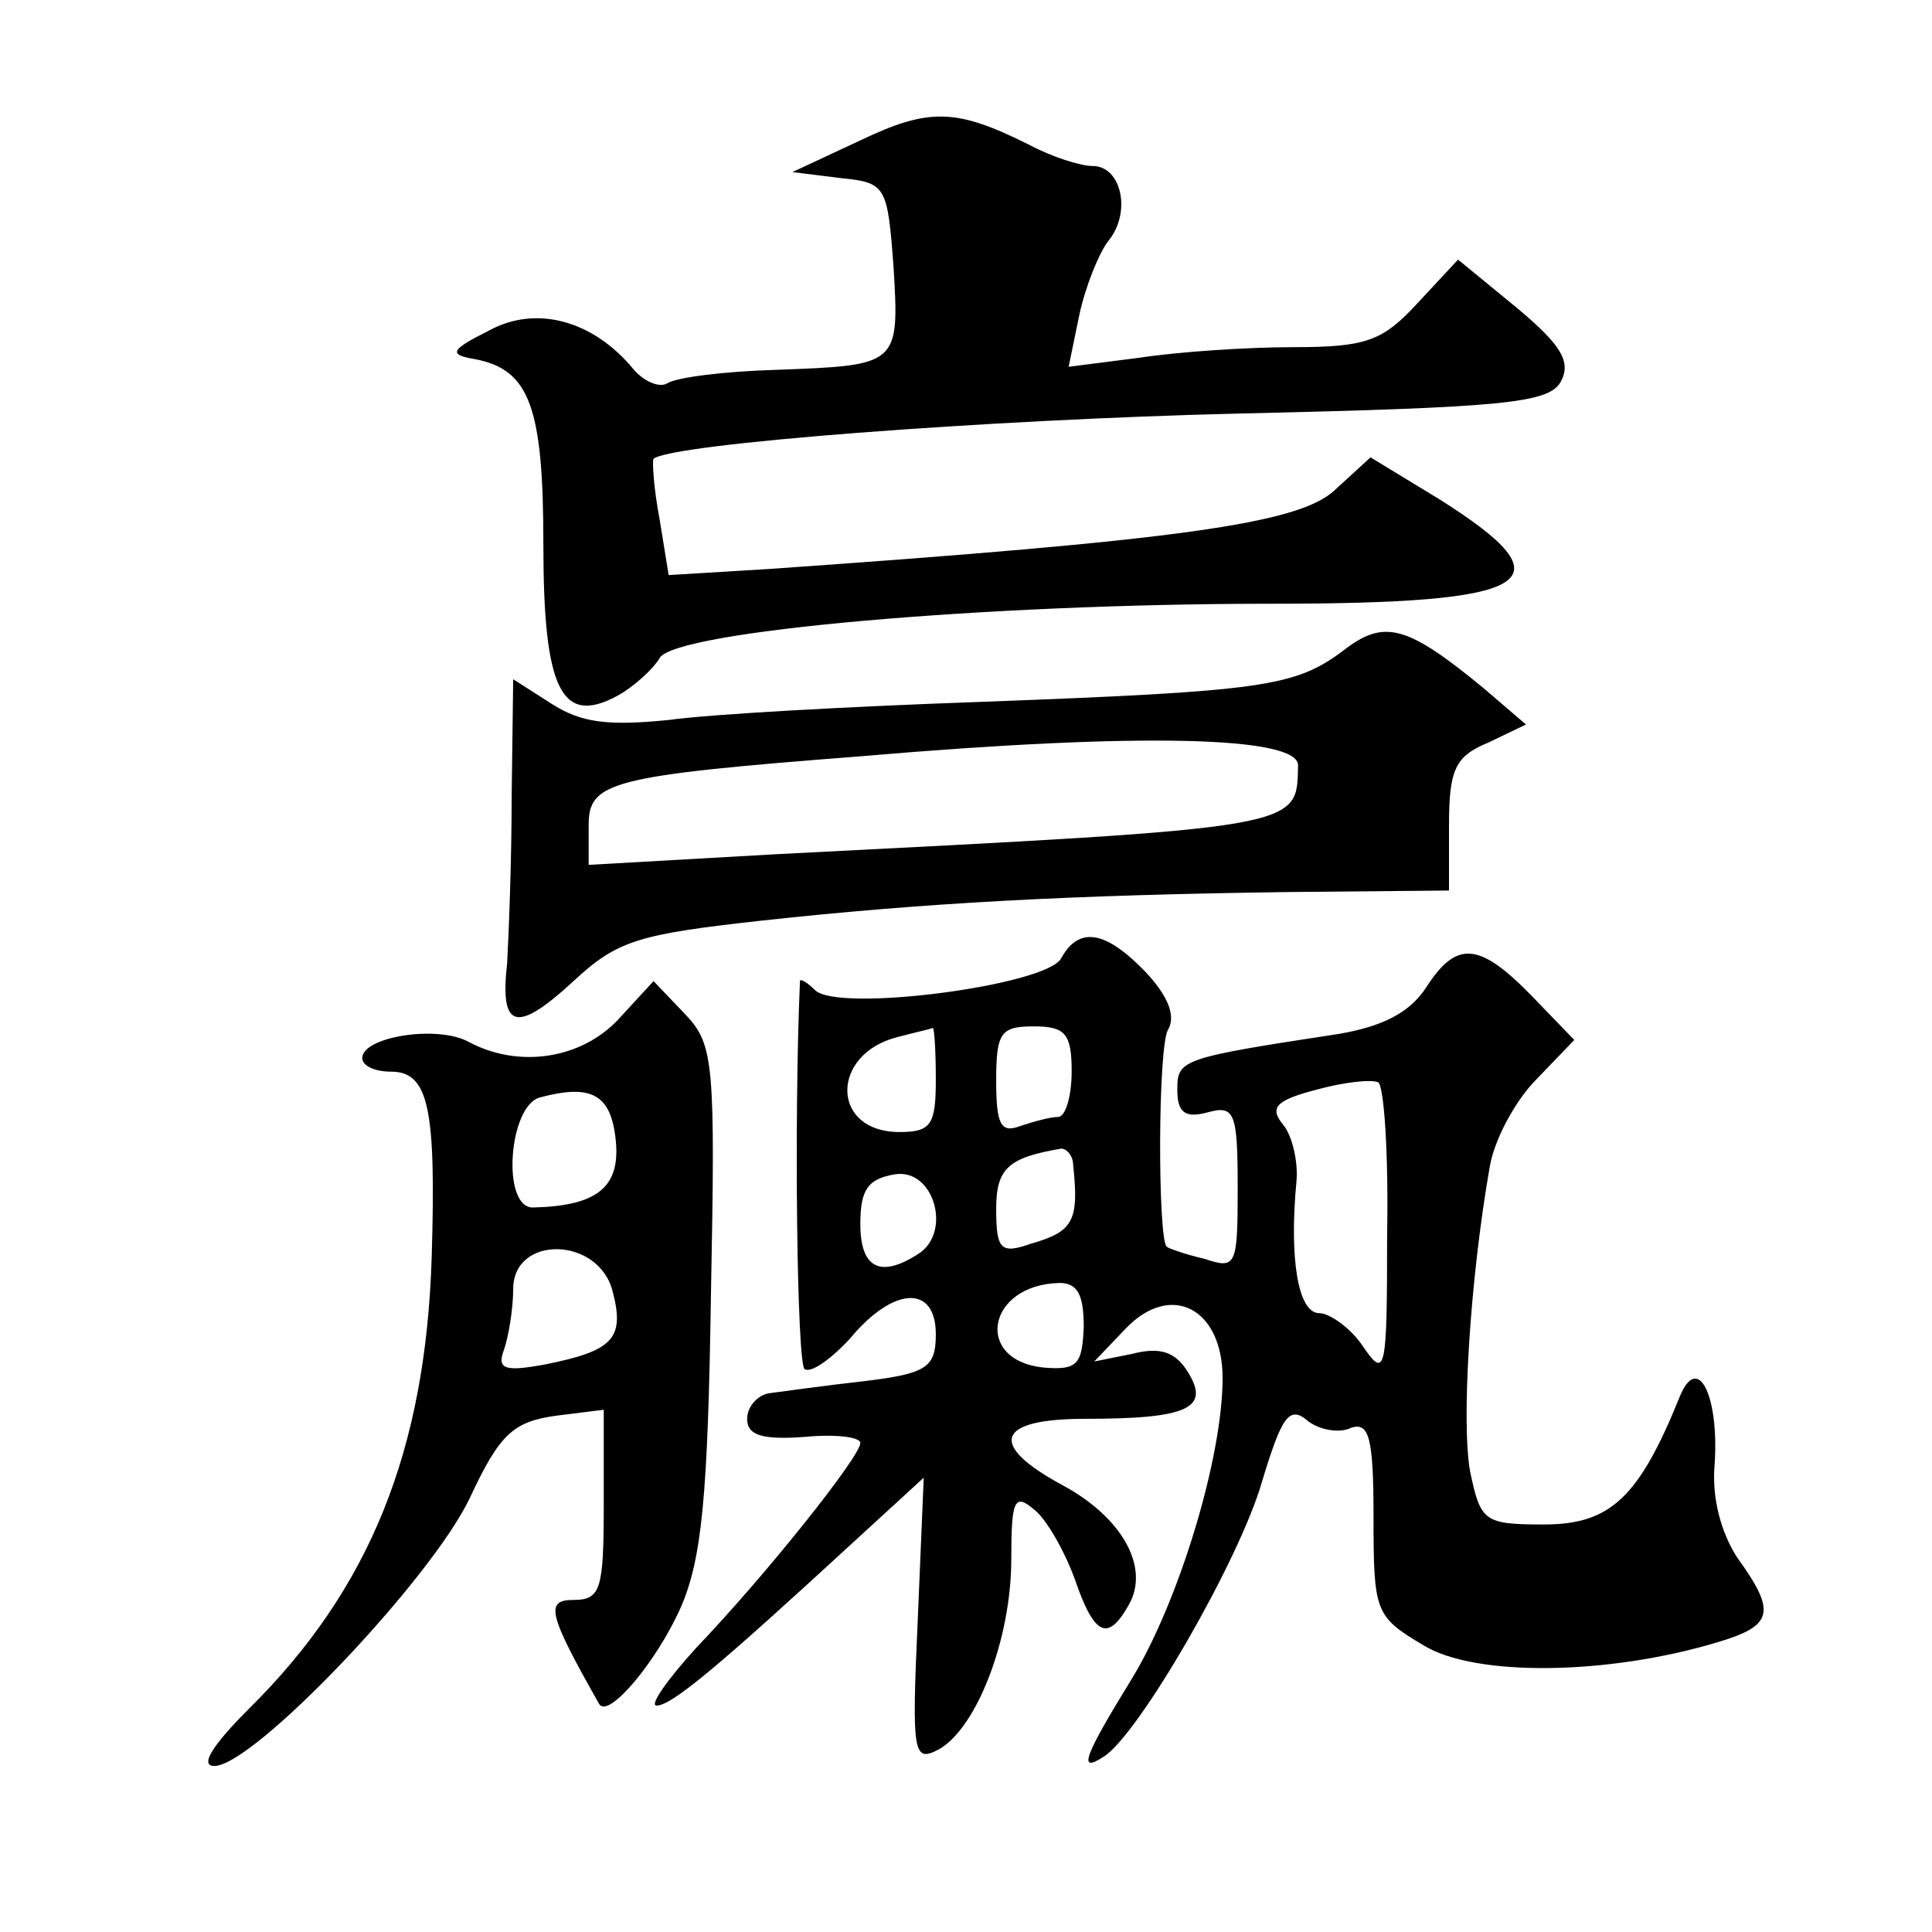
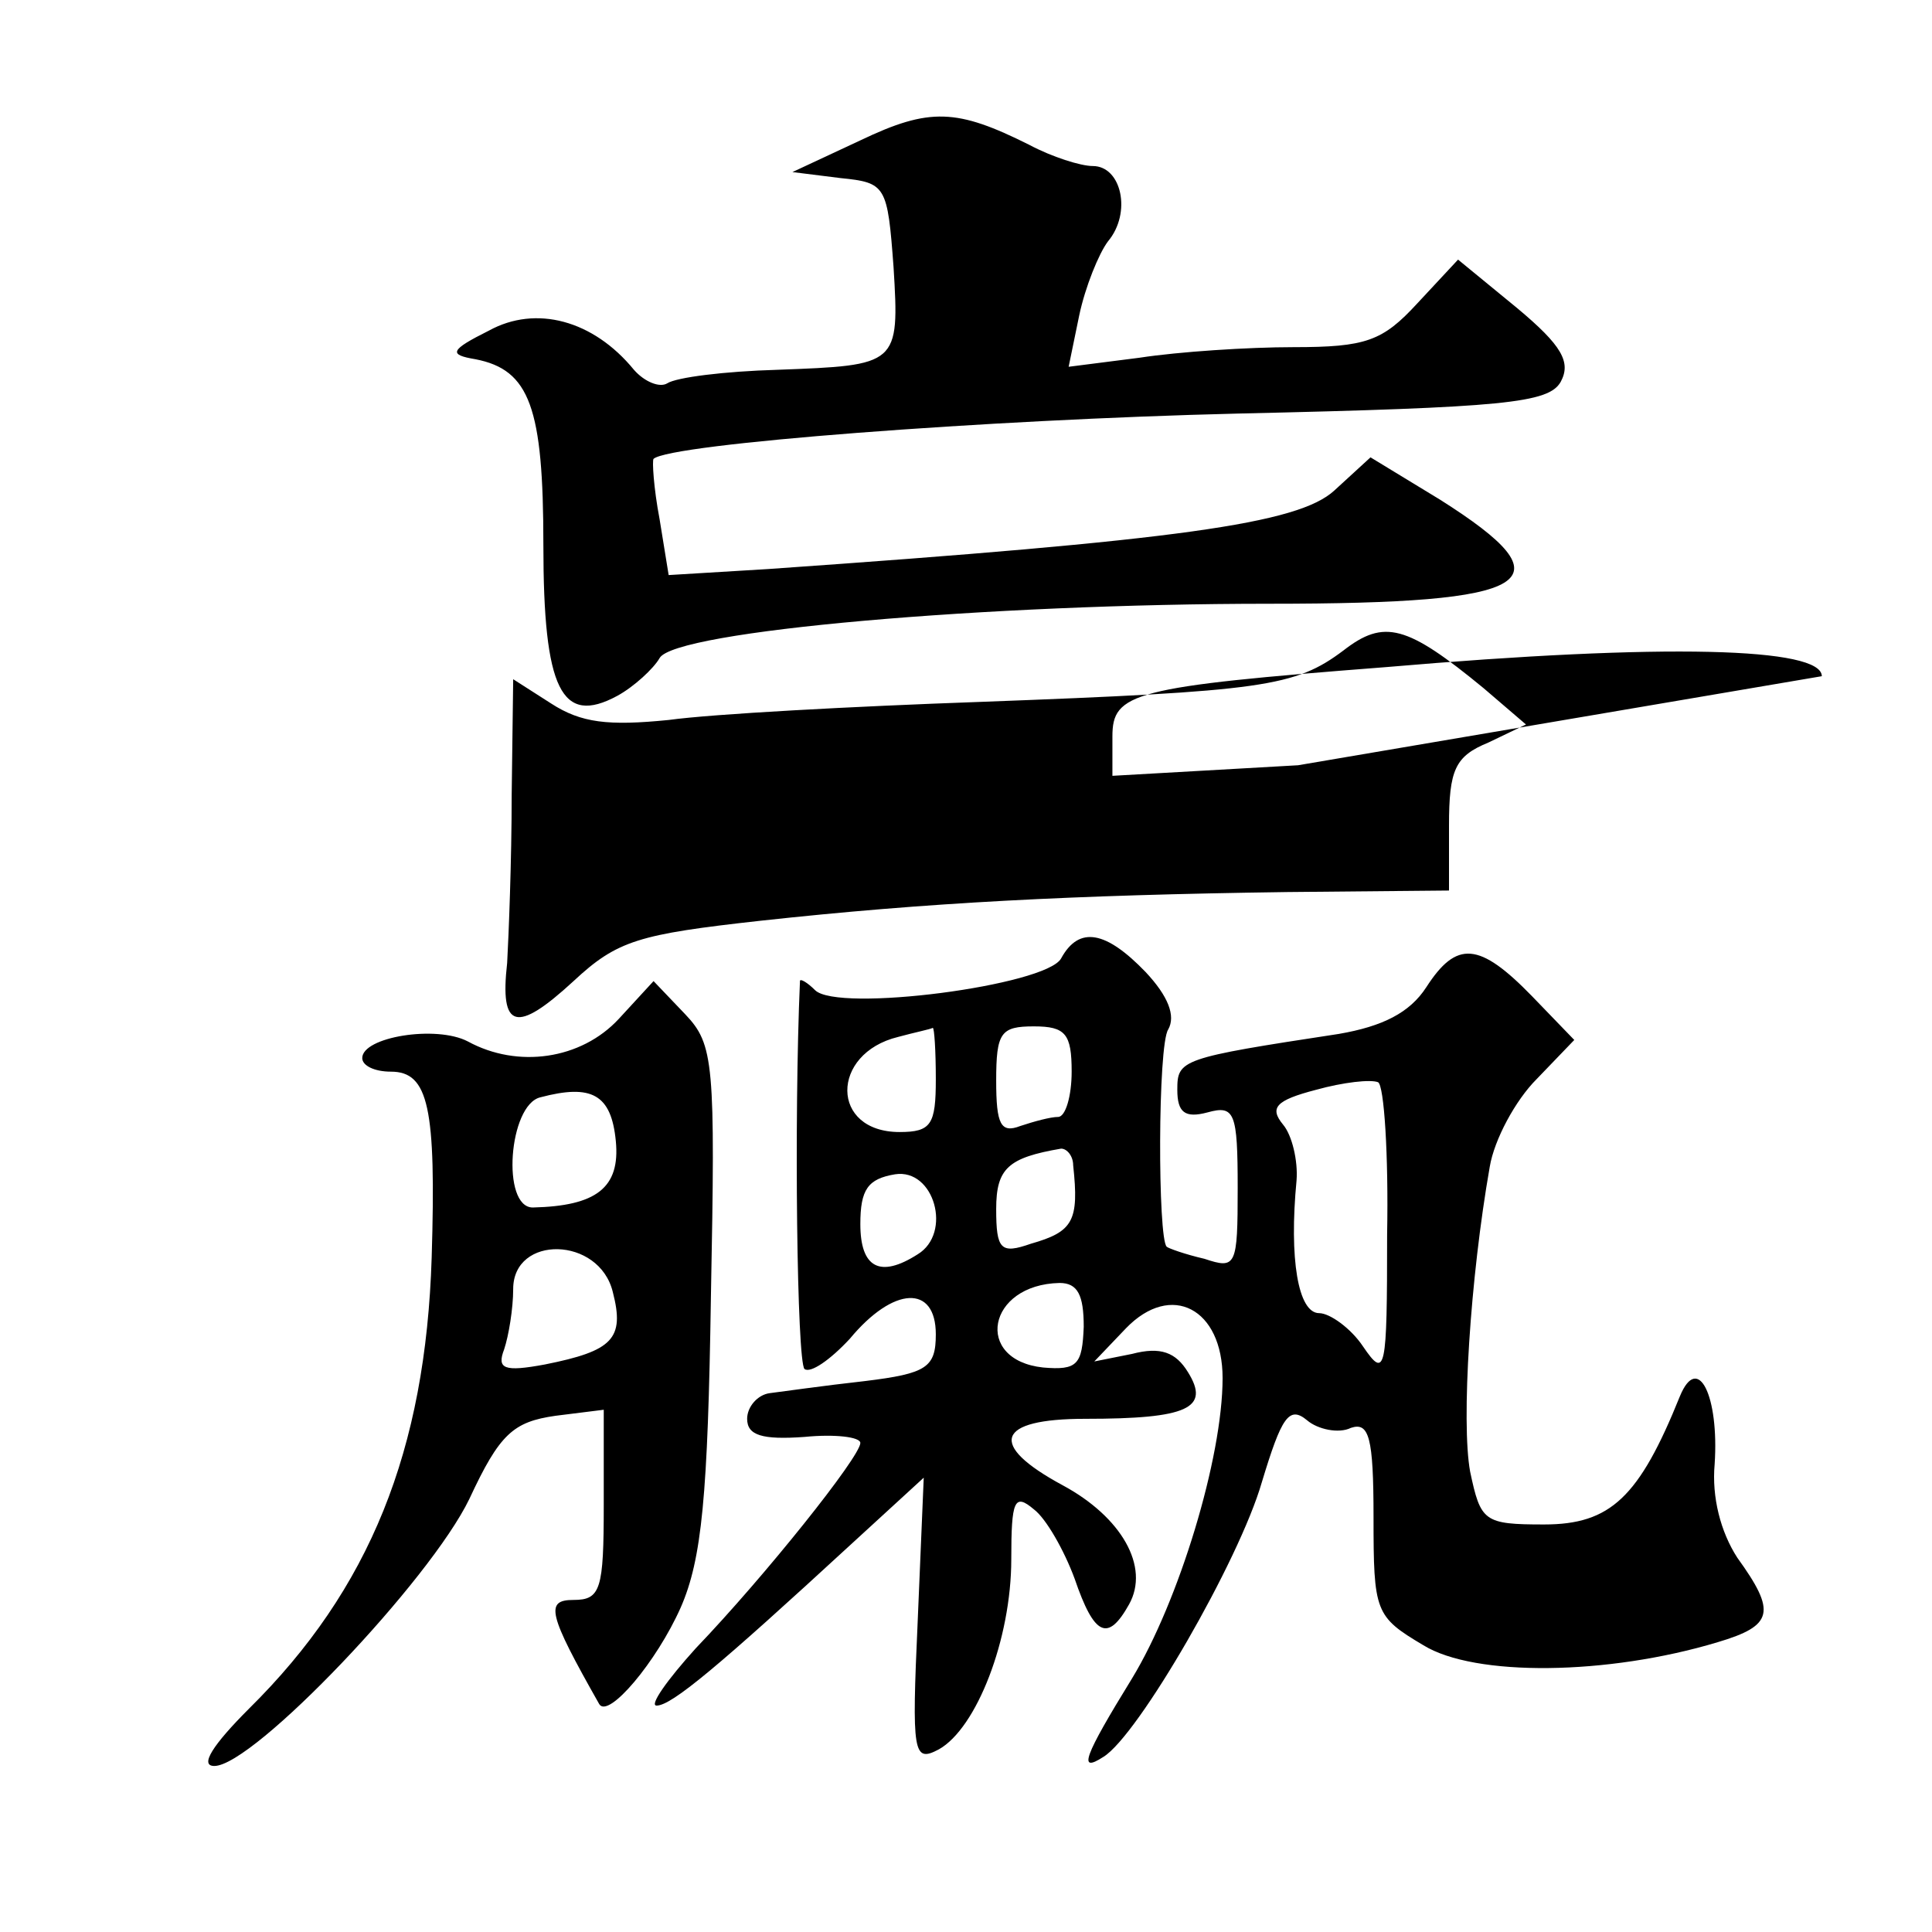
<svg xmlns="http://www.w3.org/2000/svg" version="1.0" width="128pt" height="128pt" viewBox="0 0 128 128" preserveAspectRatio="xMidYMid meet">
  <g transform="translate(0,128) scale(0.1,-0.1)" fill="#0" stroke="none">
-     <path d="M570 1187 l-45 -21 32 -4 c30 -3 31 -5 35 -59 4 -65 3 -65 -77 -68 -35 -1 -67 -5 -73 -9 -5 -3 -15 1 -22 9 -27 33 -65 43 -96 26 -26 -13 -27 -16 -9 -19 36 -7 45 -32 45 -123 0 -96 12 -120 49 -100 11 6 24 18 28 25 10 18 217 36 404 36 177 0 200 14 113 69 l-46 28 -24 -22 c-24 -22 -103 -33 -375 -52 l-66 -4 -6 37 c-4 21 -5 39 -4 40 11 10 221 26 387 30 177 4 206 7 214 21 7 13 1 24 -29 49 l-39 32 -27 -29 c-23 -25 -34 -29 -82 -29 -30 0 -76 -3 -102 -7 l-47 -6 7 34 c4 19 13 41 19 49 16 19 9 50 -10 50 -8 0 -27 6 -42 14 -48 24 -66 25 -112 3z M890 849 c-32 -24 -53 -27 -240 -34 -85 -3 -178 -8 -207 -12 -40 -4 -58 -2 -78 11 l-25 16 -1 -77 c0 -43 -2 -93 -3 -111 -5 -44 6 -47 44 -12 29 27 43 31 124 40 110 12 206 17 349 19 l107 1 0 43 c0 37 4 46 26 55 l25 12 -28 24 c-51 42 -66 46 -93 25z m-30 -76 c-1 -42 6 -41 -347 -59 l-123 -7 0 26 c0 29 13 33 181 46 186 16 289 13 289 -6z M703 645 c-10 -18 -148 -36 -163 -21 -5 5 -10 8 -10 6 -4 -91 -2 -252 3 -257 4 -3 17 6 30 20 29 35 57 36 57 3 0 -22 -6 -26 -47 -31 -27 -3 -55 -7 -63 -8 -8 -1 -15 -9 -15 -17 0 -11 10 -14 38 -12 20 2 37 0 37 -4 0 -9 -63 -88 -109 -136 -19 -21 -31 -38 -26 -38 10 0 41 26 129 107 l48 44 -4 -95 c-4 -88 -3 -94 14 -85 25 14 48 73 48 126 0 39 2 44 15 33 8 -6 20 -27 27 -46 13 -38 22 -42 36 -17 14 25 -5 58 -44 79 -50 27 -44 44 15 44 68 0 83 7 68 31 -8 13 -18 17 -37 12 l-25 -5 21 22 c30 31 64 13 64 -33 0 -53 -29 -148 -60 -199 -32 -52 -36 -63 -19 -52 23 14 90 130 105 182 13 43 18 51 30 41 7 -6 21 -9 29 -5 12 4 15 -6 15 -59 0 -63 1 -66 33 -85 34 -21 122 -20 195 2 37 11 39 20 13 56 -11 17 -17 40 -15 62 3 45 -11 74 -23 45 -27 -67 -46 -85 -90 -85 -40 0 -42 2 -49 35 -6 33 0 128 13 202 3 18 17 44 31 58 l25 26 -28 29 c-35 36 -50 37 -70 6 -11 -17 -29 -26 -58 -31 -105 -16 -107 -17 -107 -37 0 -15 5 -19 20 -15 18 5 20 0 20 -50 0 -52 -1 -54 -22 -47 -13 3 -24 7 -25 8 -6 5 -6 134 1 144 5 9 0 22 -15 38 -26 27 -44 31 -56 9z m-83 -80 c0 -30 -3 -35 -24 -35 -46 0 -46 52 -1 63 11 3 21 5 23 6 1 0 2 -15 2 -34z m90 5 c0 -16 -4 -30 -9 -30 -5 0 -16 -3 -25 -6 -13 -5 -16 1 -16 30 0 32 3 36 25 36 21 0 25 -5 25 -30z m209 -108 c0 -91 -1 -96 -16 -74 -8 12 -22 22 -29 22 -14 0 -20 36 -15 88 1 13 -3 30 -9 37 -9 11 -5 16 22 23 18 5 36 7 41 5 4 -2 7 -48 6 -101z m-208 46 c4 -37 0 -44 -28 -52 -20 -7 -23 -4 -23 23 0 27 8 34 43 40 4 0 8 -5 8 -11z m-103 -59 c-25 -16 -38 -9 -38 20 0 23 5 30 23 33 26 4 38 -39 15 -53z m110 -48 c-1 -25 -4 -29 -27 -27 -46 5 -37 55 11 56 12 0 16 -8 16 -29z M410 605 c-25 -27 -67 -33 -100 -15 -21 11 -70 3 -70 -11 0 -5 8 -9 19 -9 25 0 30 -24 27 -123 -4 -128 -41 -220 -121 -299 -24 -24 -33 -38 -23 -38 26 0 143 123 169 177 20 43 29 51 57 55 l32 4 0 -63 c0 -56 -2 -63 -20 -63 -19 0 -17 -9 17 -69 6 -10 38 28 54 64 14 32 18 74 20 206 3 155 2 167 -17 187 l-21 22 -23 -25z m-2 -81 c3 -31 -13 -43 -55 -44 -21 0 -16 68 5 73 34 9 47 2 50 -29z m-2 -100 c8 -31 0 -39 -45 -48 -27 -5 -32 -3 -27 10 3 9 6 27 6 40 0 36 57 35 66 -2z" />
+     <path d="M570 1187 l-45 -21 32 -4 c30 -3 31 -5 35 -59 4 -65 3 -65 -77 -68 -35 -1 -67 -5 -73 -9 -5 -3 -15 1 -22 9 -27 33 -65 43 -96 26 -26 -13 -27 -16 -9 -19 36 -7 45 -32 45 -123 0 -96 12 -120 49 -100 11 6 24 18 28 25 10 18 217 36 404 36 177 0 200 14 113 69 l-46 28 -24 -22 c-24 -22 -103 -33 -375 -52 l-66 -4 -6 37 c-4 21 -5 39 -4 40 11 10 221 26 387 30 177 4 206 7 214 21 7 13 1 24 -29 49 l-39 32 -27 -29 c-23 -25 -34 -29 -82 -29 -30 0 -76 -3 -102 -7 l-47 -6 7 34 c4 19 13 41 19 49 16 19 9 50 -10 50 -8 0 -27 6 -42 14 -48 24 -66 25 -112 3z M890 849 c-32 -24 -53 -27 -240 -34 -85 -3 -178 -8 -207 -12 -40 -4 -58 -2 -78 11 l-25 16 -1 -77 c0 -43 -2 -93 -3 -111 -5 -44 6 -47 44 -12 29 27 43 31 124 40 110 12 206 17 349 19 l107 1 0 43 c0 37 4 46 26 55 l25 12 -28 24 c-51 42 -66 46 -93 25z m-30 -76 l-123 -7 0 26 c0 29 13 33 181 46 186 16 289 13 289 -6z M703 645 c-10 -18 -148 -36 -163 -21 -5 5 -10 8 -10 6 -4 -91 -2 -252 3 -257 4 -3 17 6 30 20 29 35 57 36 57 3 0 -22 -6 -26 -47 -31 -27 -3 -55 -7 -63 -8 -8 -1 -15 -9 -15 -17 0 -11 10 -14 38 -12 20 2 37 0 37 -4 0 -9 -63 -88 -109 -136 -19 -21 -31 -38 -26 -38 10 0 41 26 129 107 l48 44 -4 -95 c-4 -88 -3 -94 14 -85 25 14 48 73 48 126 0 39 2 44 15 33 8 -6 20 -27 27 -46 13 -38 22 -42 36 -17 14 25 -5 58 -44 79 -50 27 -44 44 15 44 68 0 83 7 68 31 -8 13 -18 17 -37 12 l-25 -5 21 22 c30 31 64 13 64 -33 0 -53 -29 -148 -60 -199 -32 -52 -36 -63 -19 -52 23 14 90 130 105 182 13 43 18 51 30 41 7 -6 21 -9 29 -5 12 4 15 -6 15 -59 0 -63 1 -66 33 -85 34 -21 122 -20 195 2 37 11 39 20 13 56 -11 17 -17 40 -15 62 3 45 -11 74 -23 45 -27 -67 -46 -85 -90 -85 -40 0 -42 2 -49 35 -6 33 0 128 13 202 3 18 17 44 31 58 l25 26 -28 29 c-35 36 -50 37 -70 6 -11 -17 -29 -26 -58 -31 -105 -16 -107 -17 -107 -37 0 -15 5 -19 20 -15 18 5 20 0 20 -50 0 -52 -1 -54 -22 -47 -13 3 -24 7 -25 8 -6 5 -6 134 1 144 5 9 0 22 -15 38 -26 27 -44 31 -56 9z m-83 -80 c0 -30 -3 -35 -24 -35 -46 0 -46 52 -1 63 11 3 21 5 23 6 1 0 2 -15 2 -34z m90 5 c0 -16 -4 -30 -9 -30 -5 0 -16 -3 -25 -6 -13 -5 -16 1 -16 30 0 32 3 36 25 36 21 0 25 -5 25 -30z m209 -108 c0 -91 -1 -96 -16 -74 -8 12 -22 22 -29 22 -14 0 -20 36 -15 88 1 13 -3 30 -9 37 -9 11 -5 16 22 23 18 5 36 7 41 5 4 -2 7 -48 6 -101z m-208 46 c4 -37 0 -44 -28 -52 -20 -7 -23 -4 -23 23 0 27 8 34 43 40 4 0 8 -5 8 -11z m-103 -59 c-25 -16 -38 -9 -38 20 0 23 5 30 23 33 26 4 38 -39 15 -53z m110 -48 c-1 -25 -4 -29 -27 -27 -46 5 -37 55 11 56 12 0 16 -8 16 -29z M410 605 c-25 -27 -67 -33 -100 -15 -21 11 -70 3 -70 -11 0 -5 8 -9 19 -9 25 0 30 -24 27 -123 -4 -128 -41 -220 -121 -299 -24 -24 -33 -38 -23 -38 26 0 143 123 169 177 20 43 29 51 57 55 l32 4 0 -63 c0 -56 -2 -63 -20 -63 -19 0 -17 -9 17 -69 6 -10 38 28 54 64 14 32 18 74 20 206 3 155 2 167 -17 187 l-21 22 -23 -25z m-2 -81 c3 -31 -13 -43 -55 -44 -21 0 -16 68 5 73 34 9 47 2 50 -29z m-2 -100 c8 -31 0 -39 -45 -48 -27 -5 -32 -3 -27 10 3 9 6 27 6 40 0 36 57 35 66 -2z" />
  </g>
</svg>